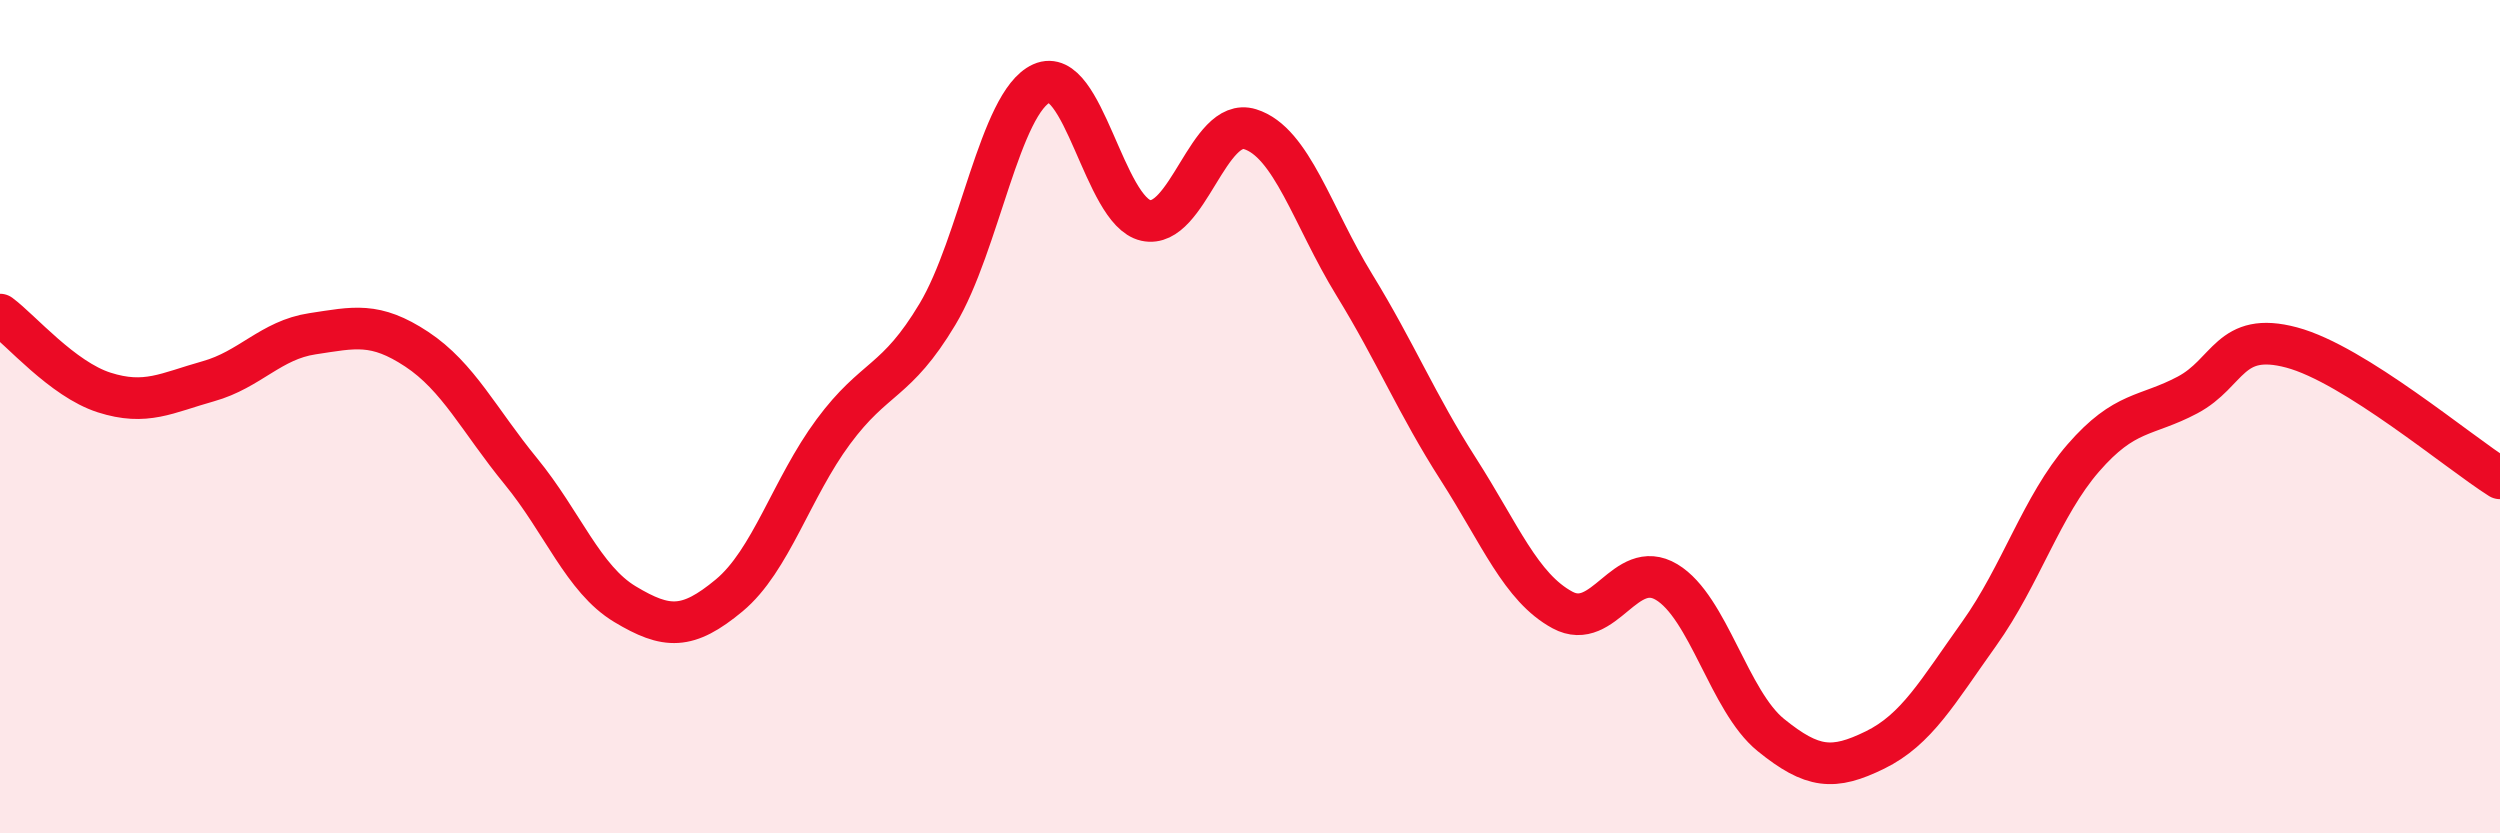
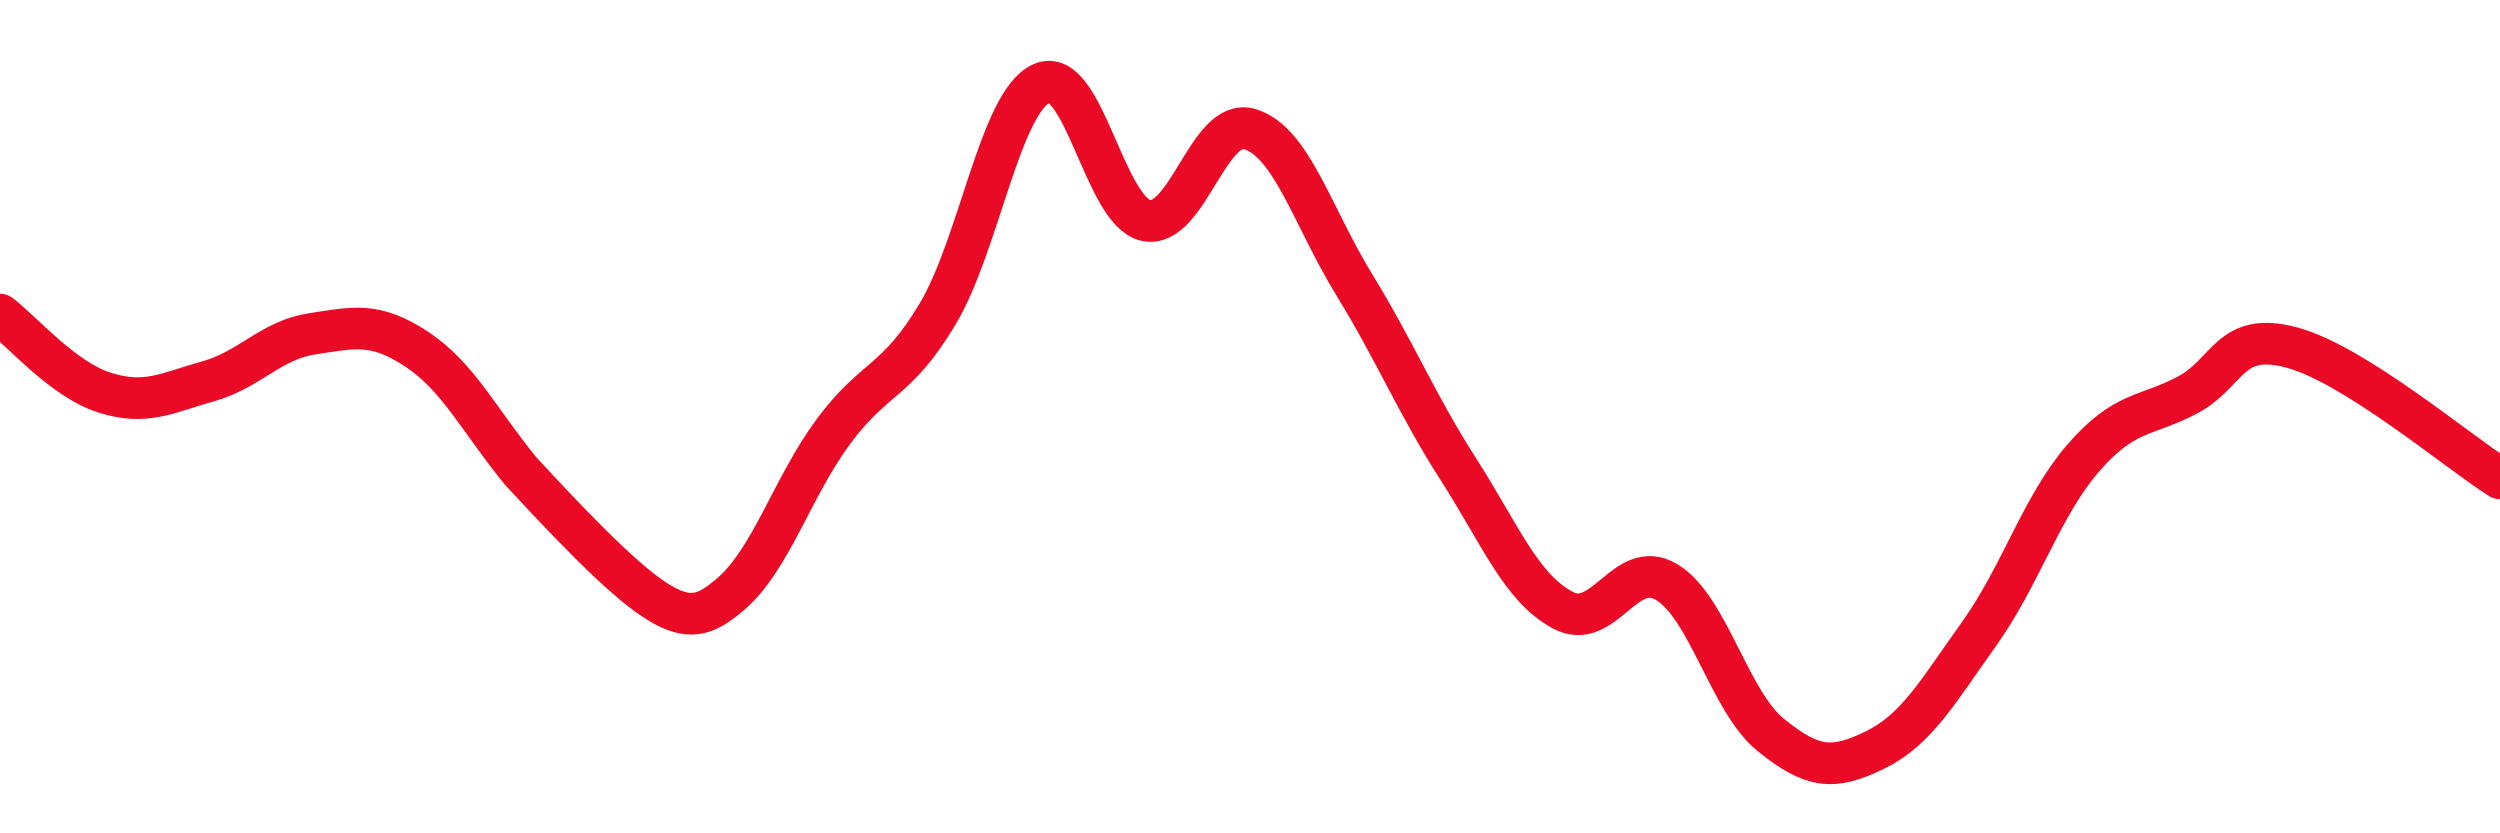
<svg xmlns="http://www.w3.org/2000/svg" width="60" height="20" viewBox="0 0 60 20">
-   <path d="M 0,7.55 C 0.5,7.92 1.5,9.1 2.5,9.42 C 3.5,9.74 4,9.43 5,9.15 C 6,8.87 6.5,8.16 7.5,8.01 C 8.5,7.86 9,7.72 10,8.38 C 11,9.04 11.5,10.09 12.5,11.31 C 13.5,12.53 14,13.9 15,14.5 C 16,15.1 16.5,15.12 17.5,14.29 C 18.5,13.46 19,11.71 20,10.36 C 21,9.01 21.5,9.21 22.5,7.54 C 23.5,5.87 24,2.45 25,2 C 26,1.55 26.5,5.07 27.5,5.29 C 28.5,5.51 29,2.79 30,3.1 C 31,3.41 31.5,5.2 32.5,6.83 C 33.5,8.46 34,9.7 35,11.26 C 36,12.82 36.5,14.1 37.5,14.64 C 38.5,15.18 39,13.37 40,13.97 C 41,14.57 41.5,16.83 42.5,17.64 C 43.5,18.45 44,18.49 45,18 C 46,17.51 46.5,16.61 47.5,15.21 C 48.5,13.81 49,12.14 50,10.99 C 51,9.84 51.5,10.01 52.5,9.48 C 53.5,8.95 53.5,7.94 55,8.34 C 56.5,8.74 59,10.85 60,11.48L60 20L0 20Z" fill="#EB0A25" opacity="0.1" stroke-linecap="round" stroke-linejoin="round" />
-   <path d="M 0,7.55 C 0.5,7.92 1.5,9.1 2.5,9.42 C 3.5,9.74 4,9.43 5,9.15 C 6,8.87 6.5,8.16 7.5,8.01 C 8.5,7.86 9,7.72 10,8.38 C 11,9.04 11.5,10.09 12.5,11.31 C 13.5,12.53 14,13.9 15,14.5 C 16,15.1 16.5,15.12 17.5,14.29 C 18.5,13.46 19,11.71 20,10.36 C 21,9.01 21.5,9.21 22.5,7.54 C 23.5,5.87 24,2.45 25,2 C 26,1.55 26.5,5.07 27.5,5.29 C 28.5,5.51 29,2.79 30,3.1 C 31,3.41 31.5,5.2 32.5,6.83 C 33.5,8.46 34,9.7 35,11.26 C 36,12.82 36.5,14.1 37.5,14.64 C 38.5,15.18 39,13.37 40,13.97 C 41,14.57 41.5,16.83 42.5,17.64 C 43.5,18.45 44,18.49 45,18 C 46,17.51 46.5,16.61 47.5,15.21 C 48.5,13.81 49,12.14 50,10.99 C 51,9.84 51.5,10.01 52.5,9.48 C 53.5,8.95 53.5,7.94 55,8.34 C 56.5,8.74 59,10.85 60,11.48" stroke="#EB0A25" stroke-width="1" fill="none" stroke-linecap="round" stroke-linejoin="round" />
+   <path d="M 0,7.55 C 0.5,7.92 1.5,9.1 2.5,9.42 C 3.5,9.74 4,9.43 5,9.15 C 6,8.87 6.5,8.16 7.5,8.01 C 8.5,7.86 9,7.72 10,8.38 C 11,9.04 11.5,10.09 12.5,11.31 C 16,15.1 16.5,15.12 17.5,14.29 C 18.5,13.46 19,11.71 20,10.36 C 21,9.01 21.5,9.21 22.5,7.54 C 23.5,5.87 24,2.45 25,2 C 26,1.55 26.5,5.07 27.5,5.29 C 28.5,5.51 29,2.79 30,3.1 C 31,3.41 31.5,5.2 32.5,6.83 C 33.5,8.46 34,9.7 35,11.26 C 36,12.82 36.5,14.1 37.5,14.64 C 38.5,15.18 39,13.37 40,13.97 C 41,14.57 41.5,16.83 42.5,17.64 C 43.5,18.45 44,18.49 45,18 C 46,17.51 46.5,16.61 47.5,15.21 C 48.5,13.81 49,12.14 50,10.99 C 51,9.84 51.5,10.01 52.5,9.48 C 53.5,8.95 53.5,7.94 55,8.34 C 56.5,8.74 59,10.85 60,11.48" stroke="#EB0A25" stroke-width="1" fill="none" stroke-linecap="round" stroke-linejoin="round" />
</svg>